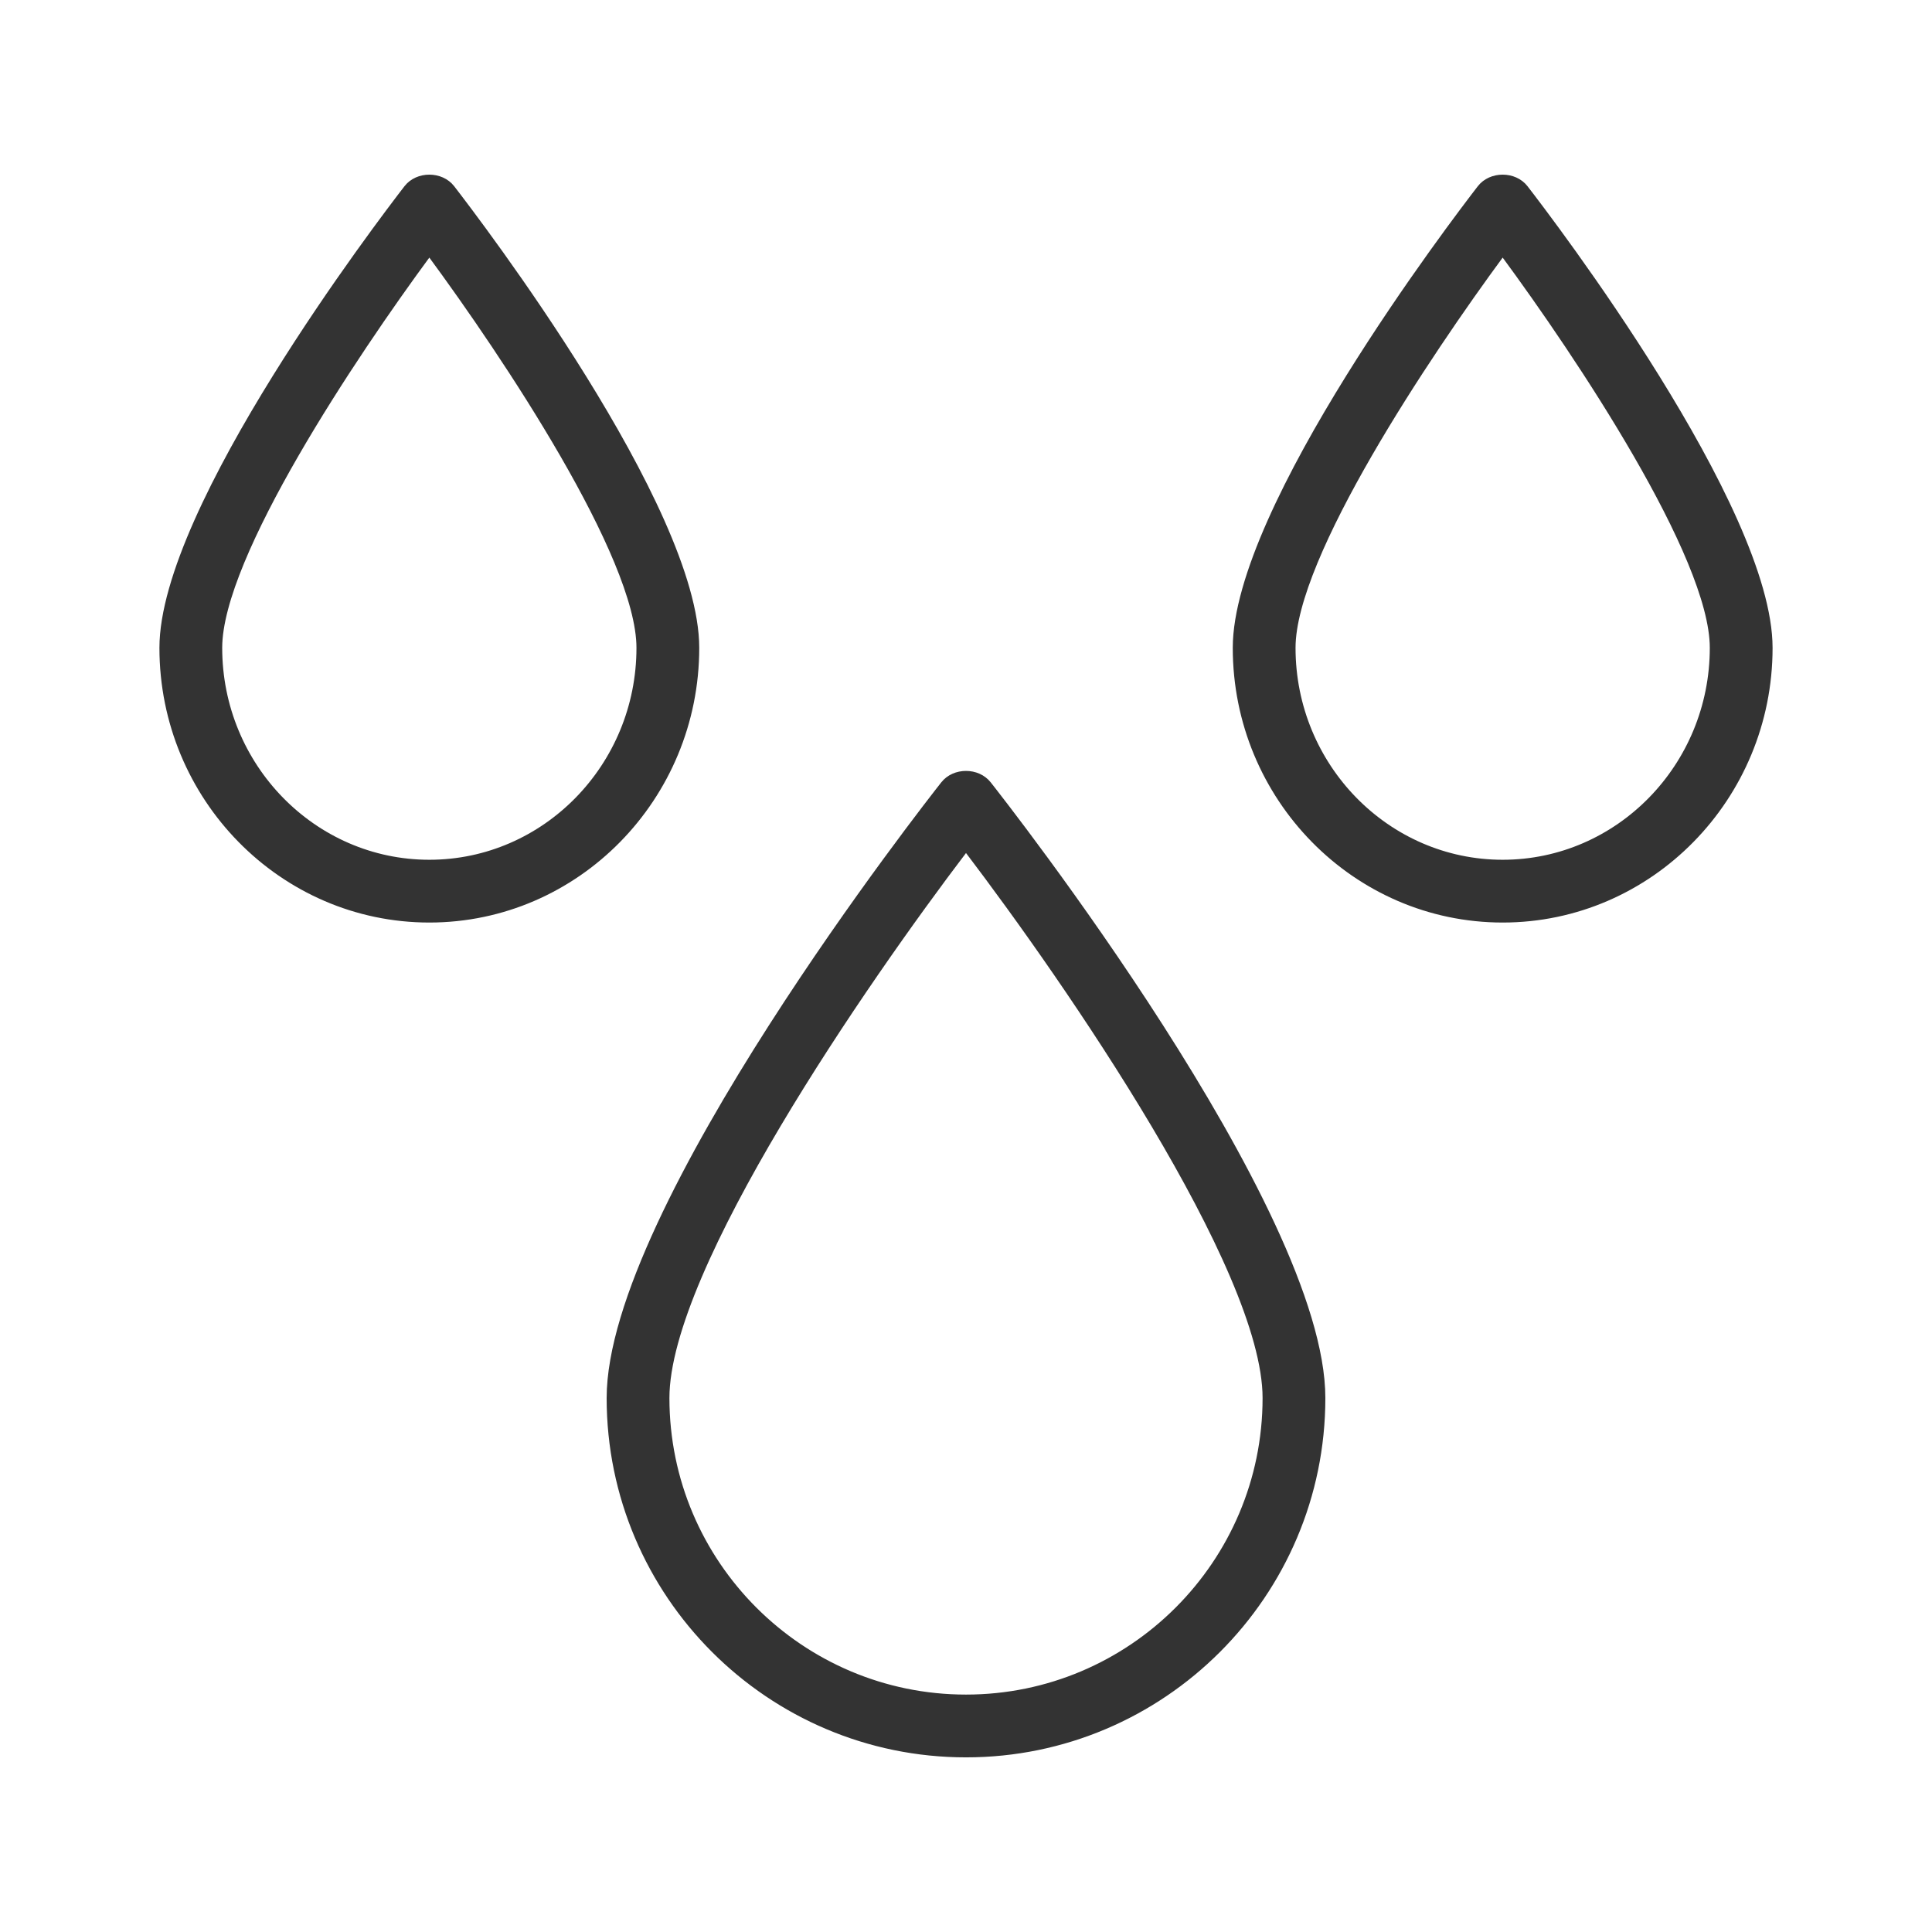
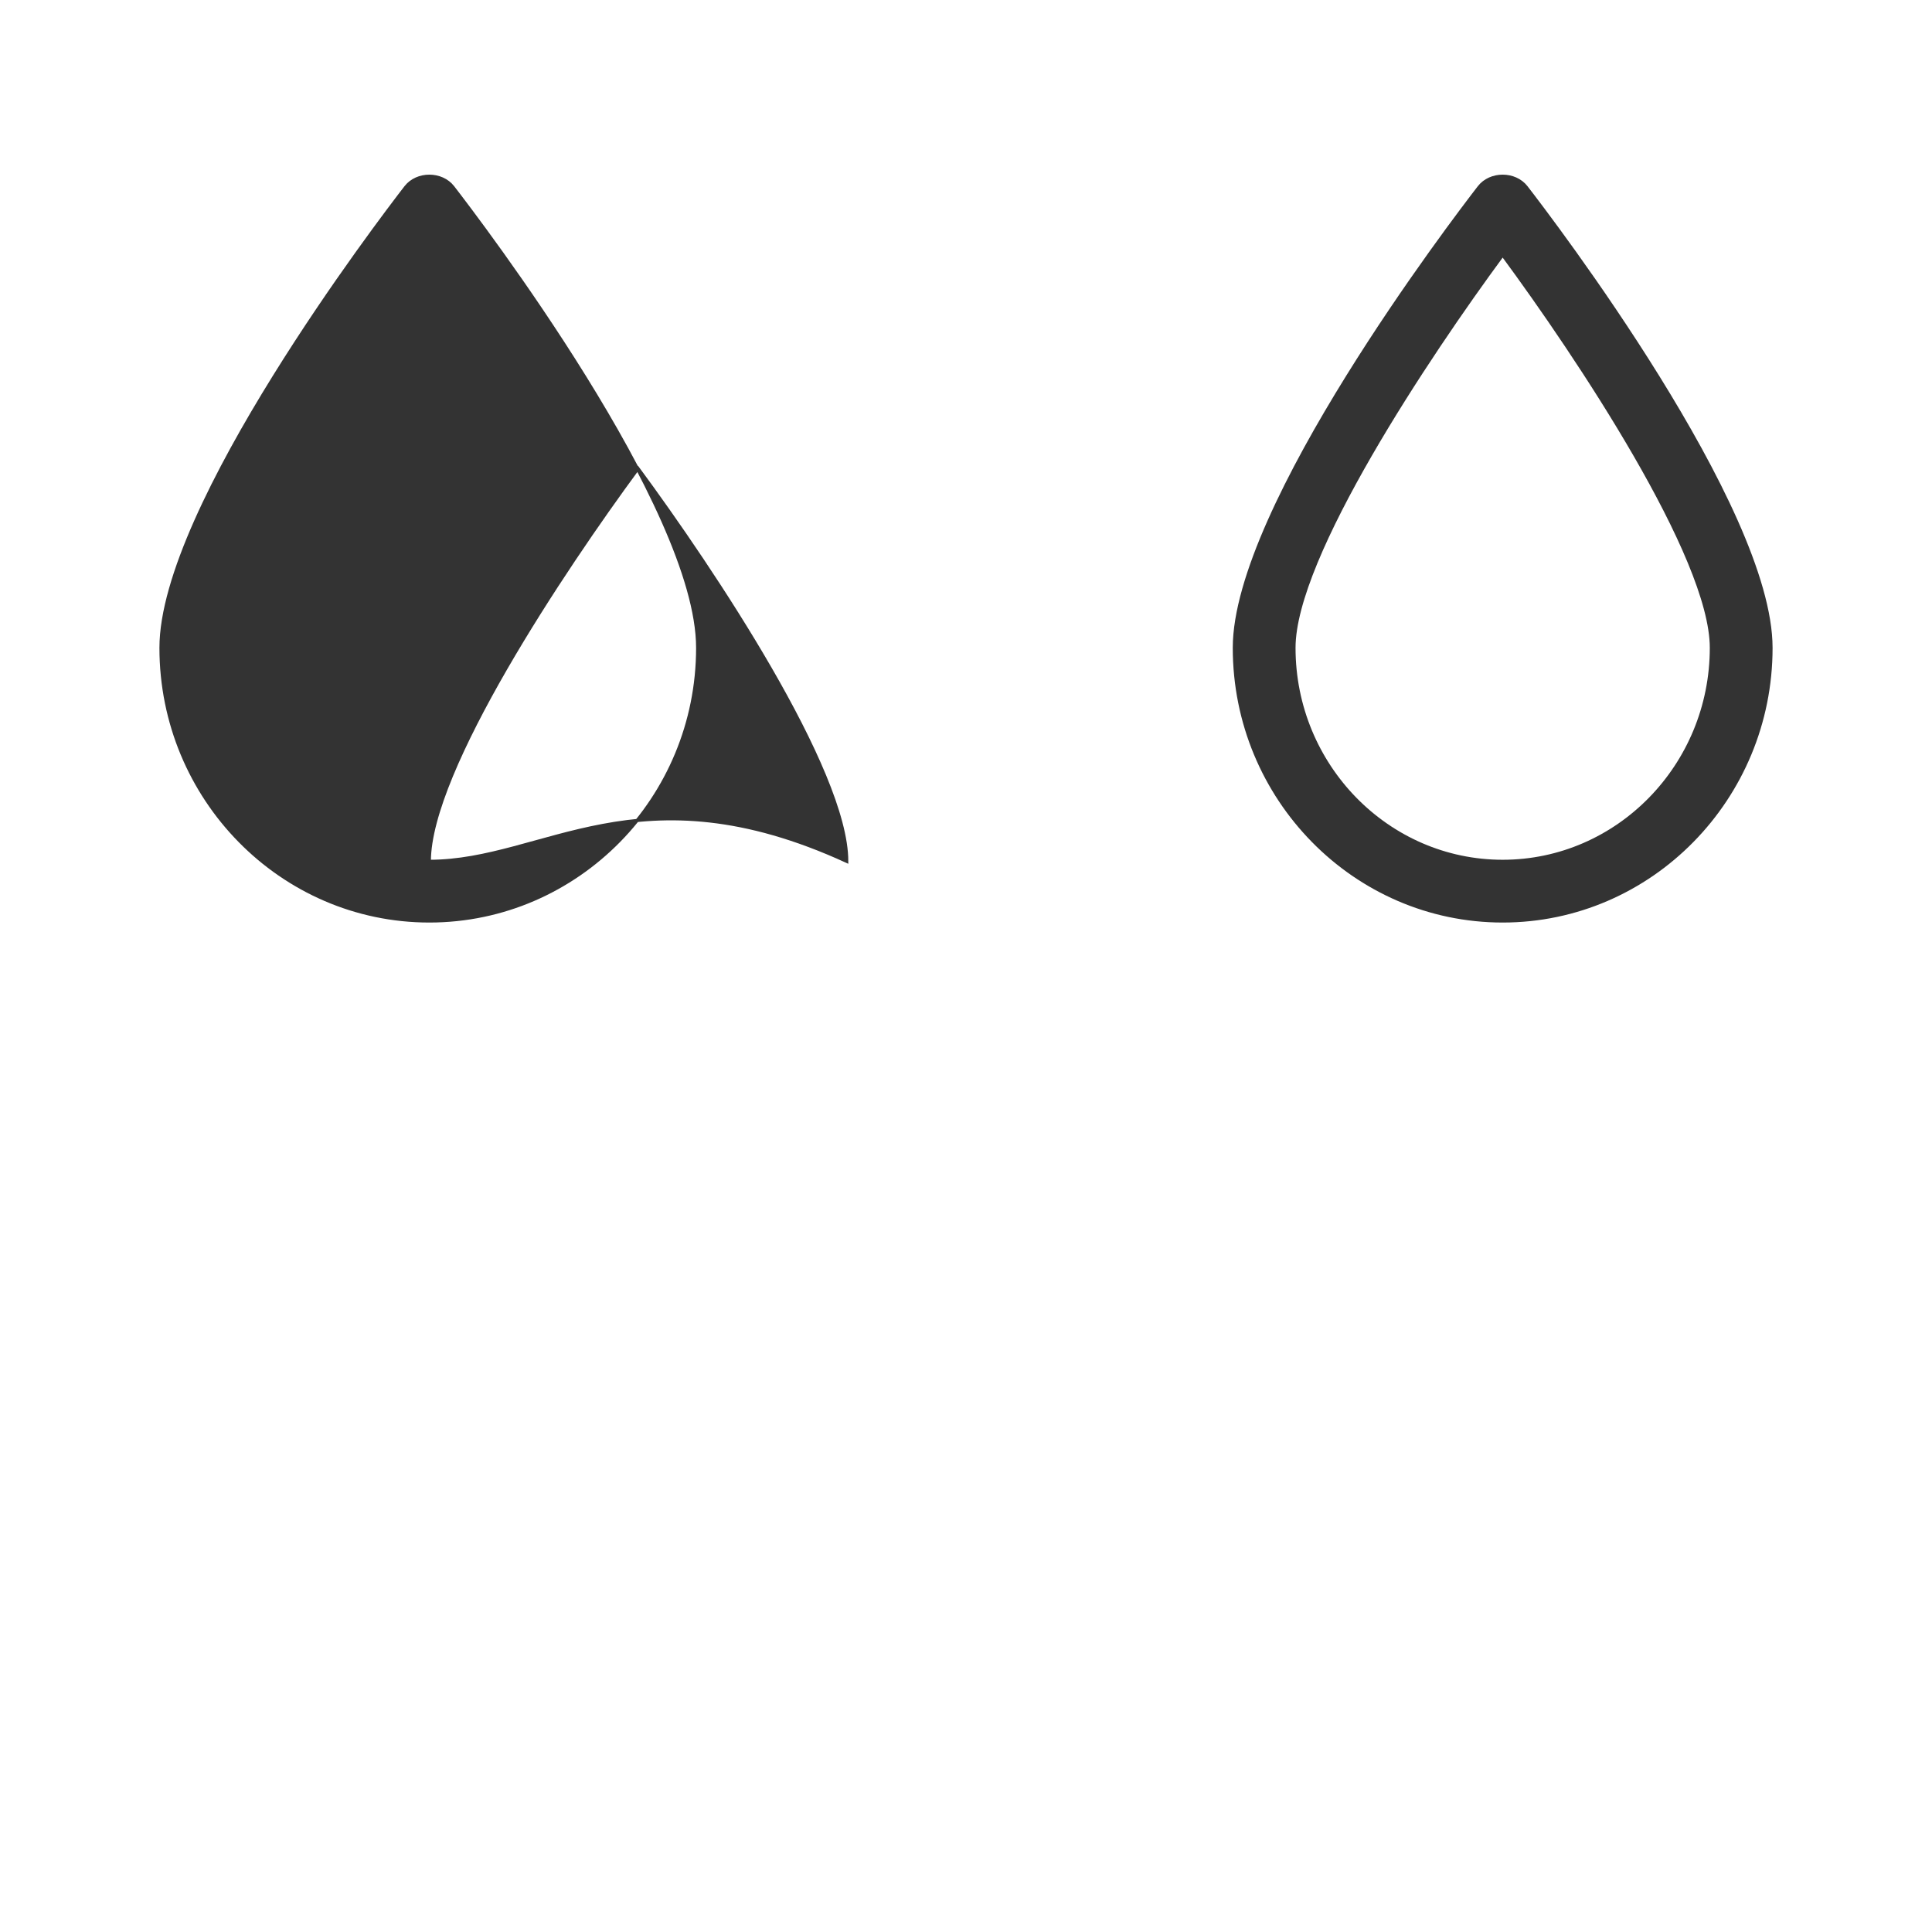
<svg xmlns="http://www.w3.org/2000/svg" fill="#333333" height="800px" width="800px" id="Layer_1" viewBox="-51.2 -51.2 614.40 614.40" xml:space="preserve" stroke="#333333">
  <g id="SVGRepo_bgCarrier" stroke-width="0" />
  <g id="SVGRepo_tracerCarrier" stroke-linecap="round" stroke-linejoin="round" />
  <g id="SVGRepo_iconCarrier">
    <g>
      <g>
-         <path d="M263.444,197.879c-3.611-4.556-11.278-4.556-14.889,0c-4.333,5.495-106.333,135.305-106.333,195.505 c0,62.736,51.037,113.778,113.778,113.778c62.741,0,113.778-51.042,113.778-113.778 C369.778,333.184,267.778,203.374,263.444,197.879z M256,488.198c-52.278,0-94.815-42.533-94.815-94.815 c0-41.046,62.731-131.972,94.815-174.143c32.083,42.167,94.815,133.074,94.815,174.143 C350.815,445.665,308.278,488.198,256,488.198z" />
-       </g>
+         </g>
    </g>
    <g>
      <g>
        <path d="M434.167,8.318c-3.593-4.639-11.407-4.639-15,0c-7.963,10.292-77.833,101.81-77.833,146.5 c0,47.893,38.278,86.861,85.333,86.861c47.056,0,85.333-38.968,85.333-86.861C512,110.128,442.13,18.61,434.167,8.318z M426.667,222.716c-36.593,0-66.37-30.458-66.37-67.898c0-28.958,42.667-92.801,66.37-124.949 c23.704,32.148,66.37,95.991,66.37,124.949C493.037,192.258,463.259,222.716,426.667,222.716z" />
      </g>
    </g>
    <g>
      <g>
-         <path d="M92.833,8.318c-3.593-4.639-11.407-4.639-15,0C69.87,18.61,0,110.128,0,154.818c0,47.893,38.278,86.861,85.333,86.861 c47.056,0,85.333-38.968,85.333-86.861C170.667,110.128,100.796,18.61,92.833,8.318z M85.333,222.716 c-36.593,0-66.37-30.458-66.37-67.898c0-28.958,42.667-92.801,66.37-124.949c23.704,32.148,66.37,95.991,66.37,124.949 C151.704,192.258,121.926,222.716,85.333,222.716z" />
+         <path d="M92.833,8.318c-3.593-4.639-11.407-4.639-15,0C69.87,18.61,0,110.128,0,154.818c0,47.893,38.278,86.861,85.333,86.861 c47.056,0,85.333-38.968,85.333-86.861C170.667,110.128,100.796,18.61,92.833,8.318z M85.333,222.716 c0-28.958,42.667-92.801,66.37-124.949c23.704,32.148,66.37,95.991,66.37,124.949 C151.704,192.258,121.926,222.716,85.333,222.716z" />
      </g>
    </g>
  </g>
</svg>